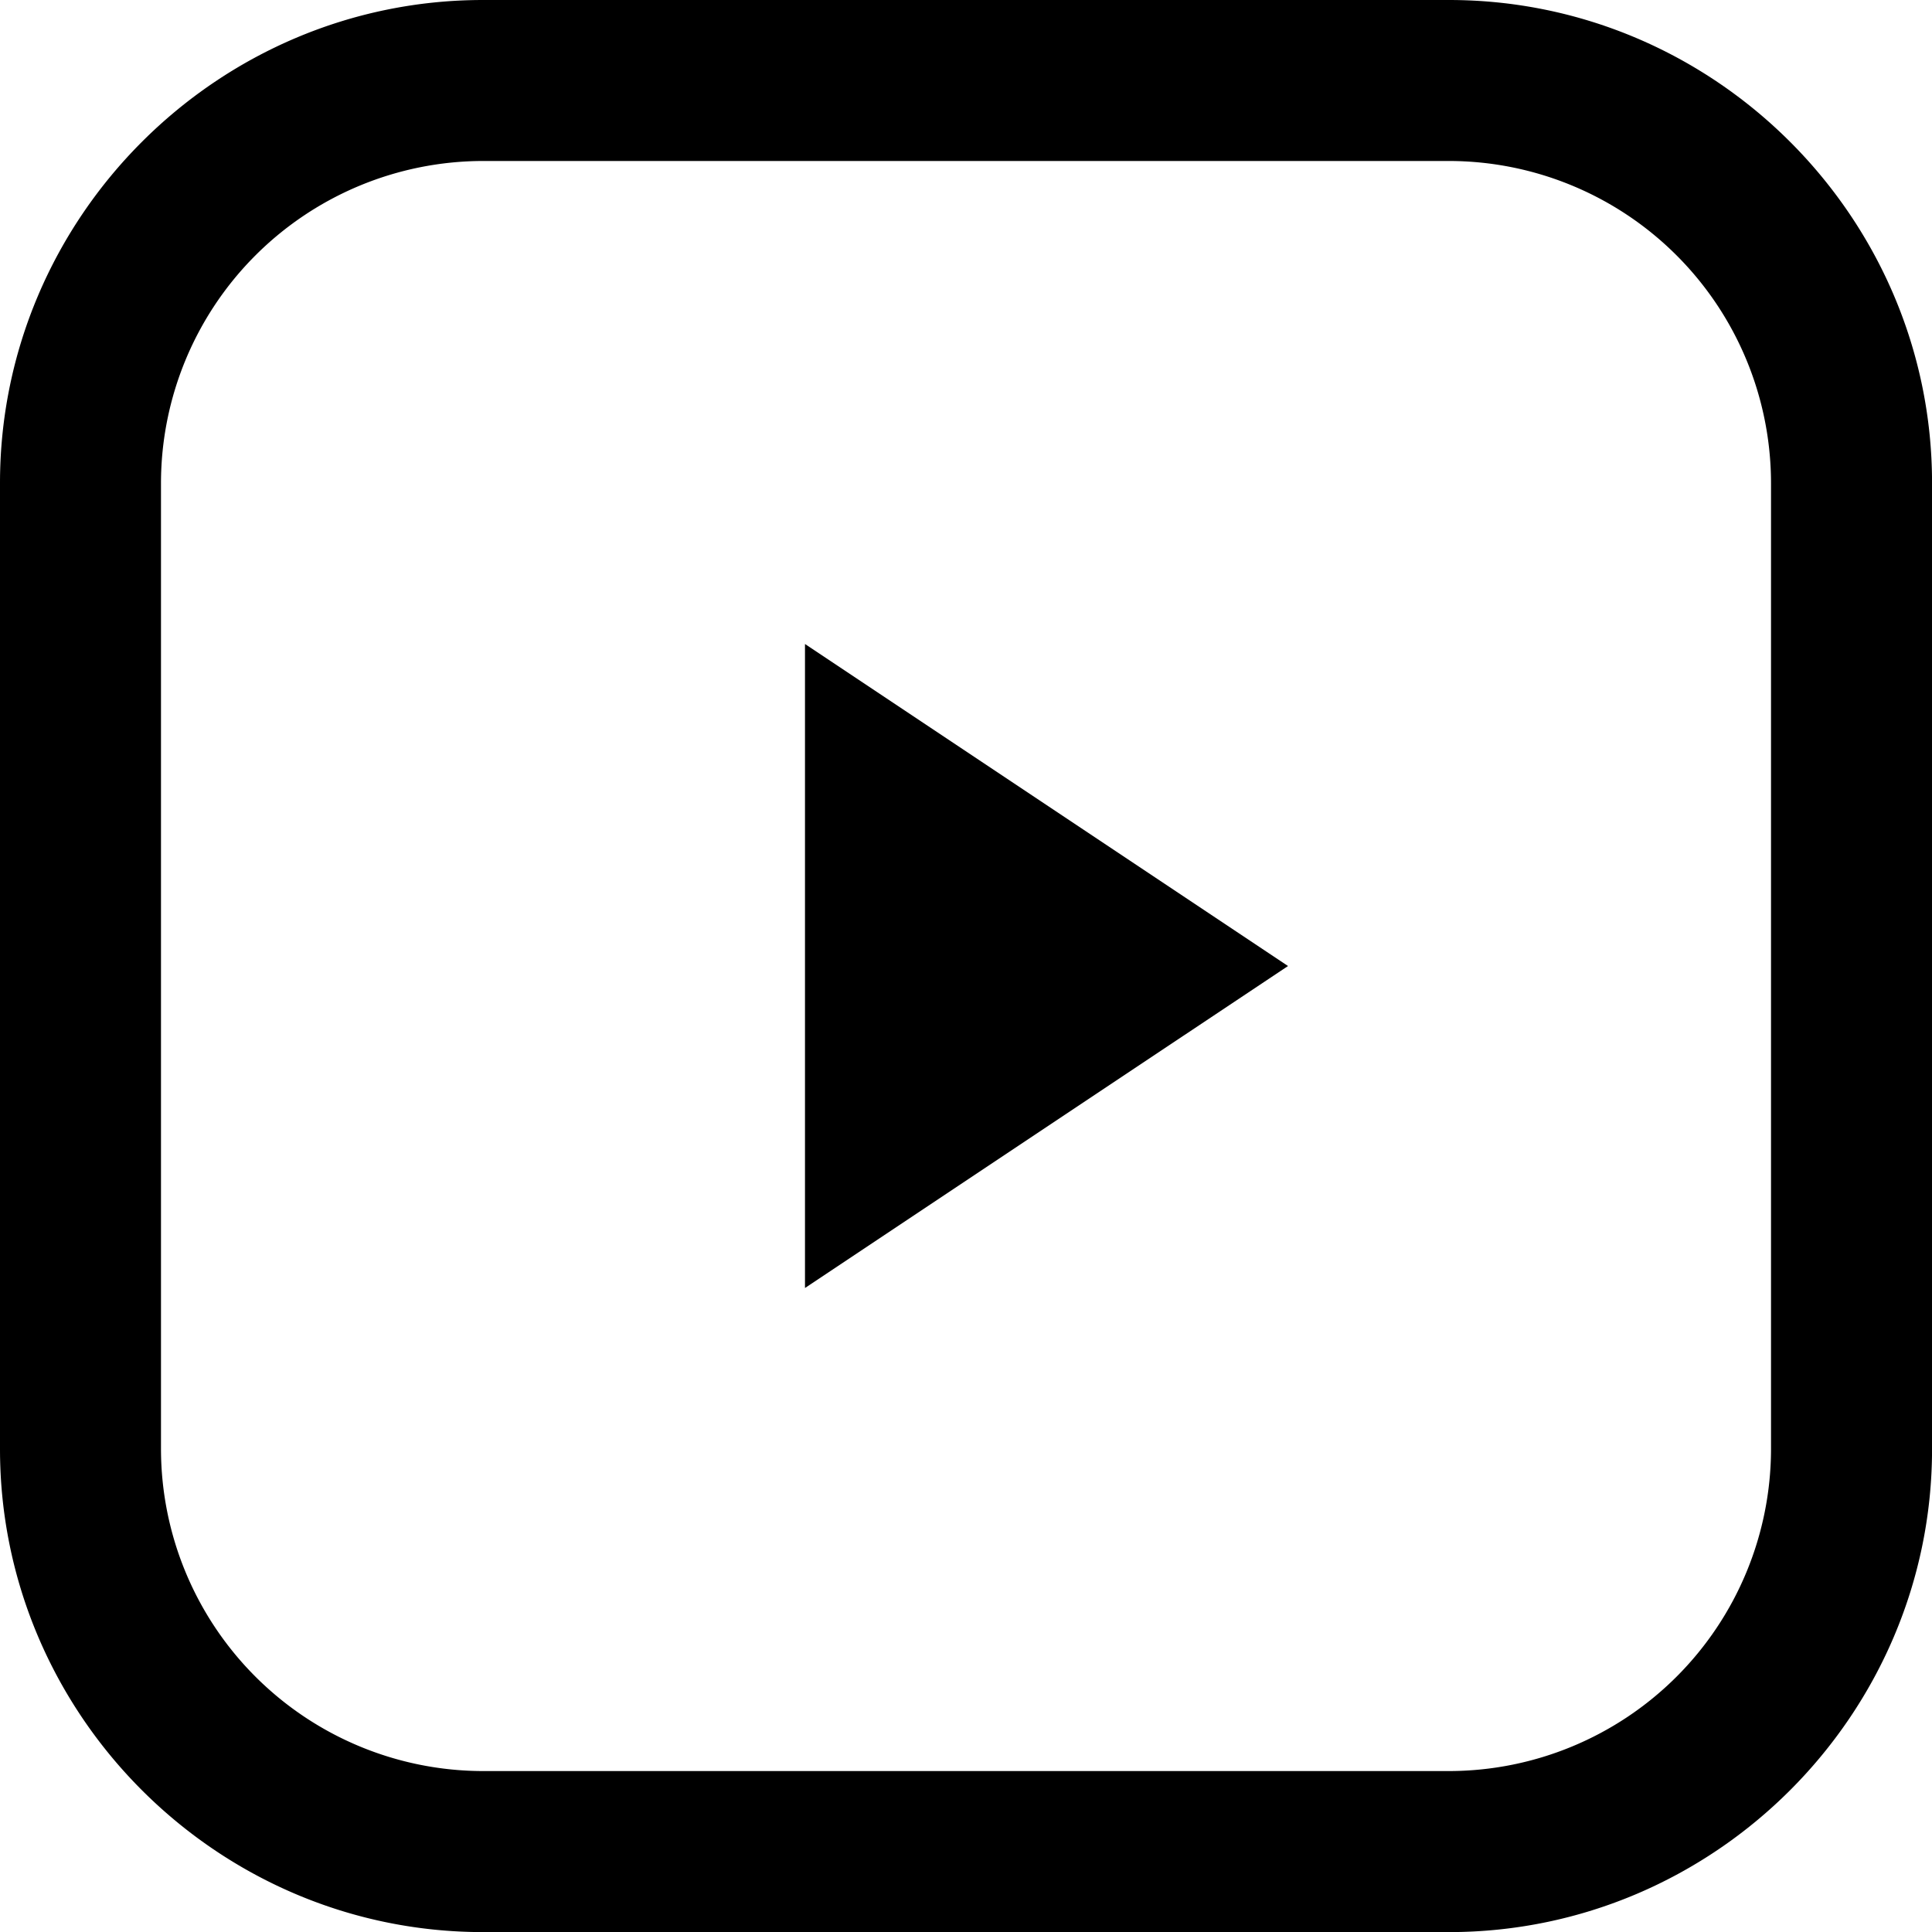
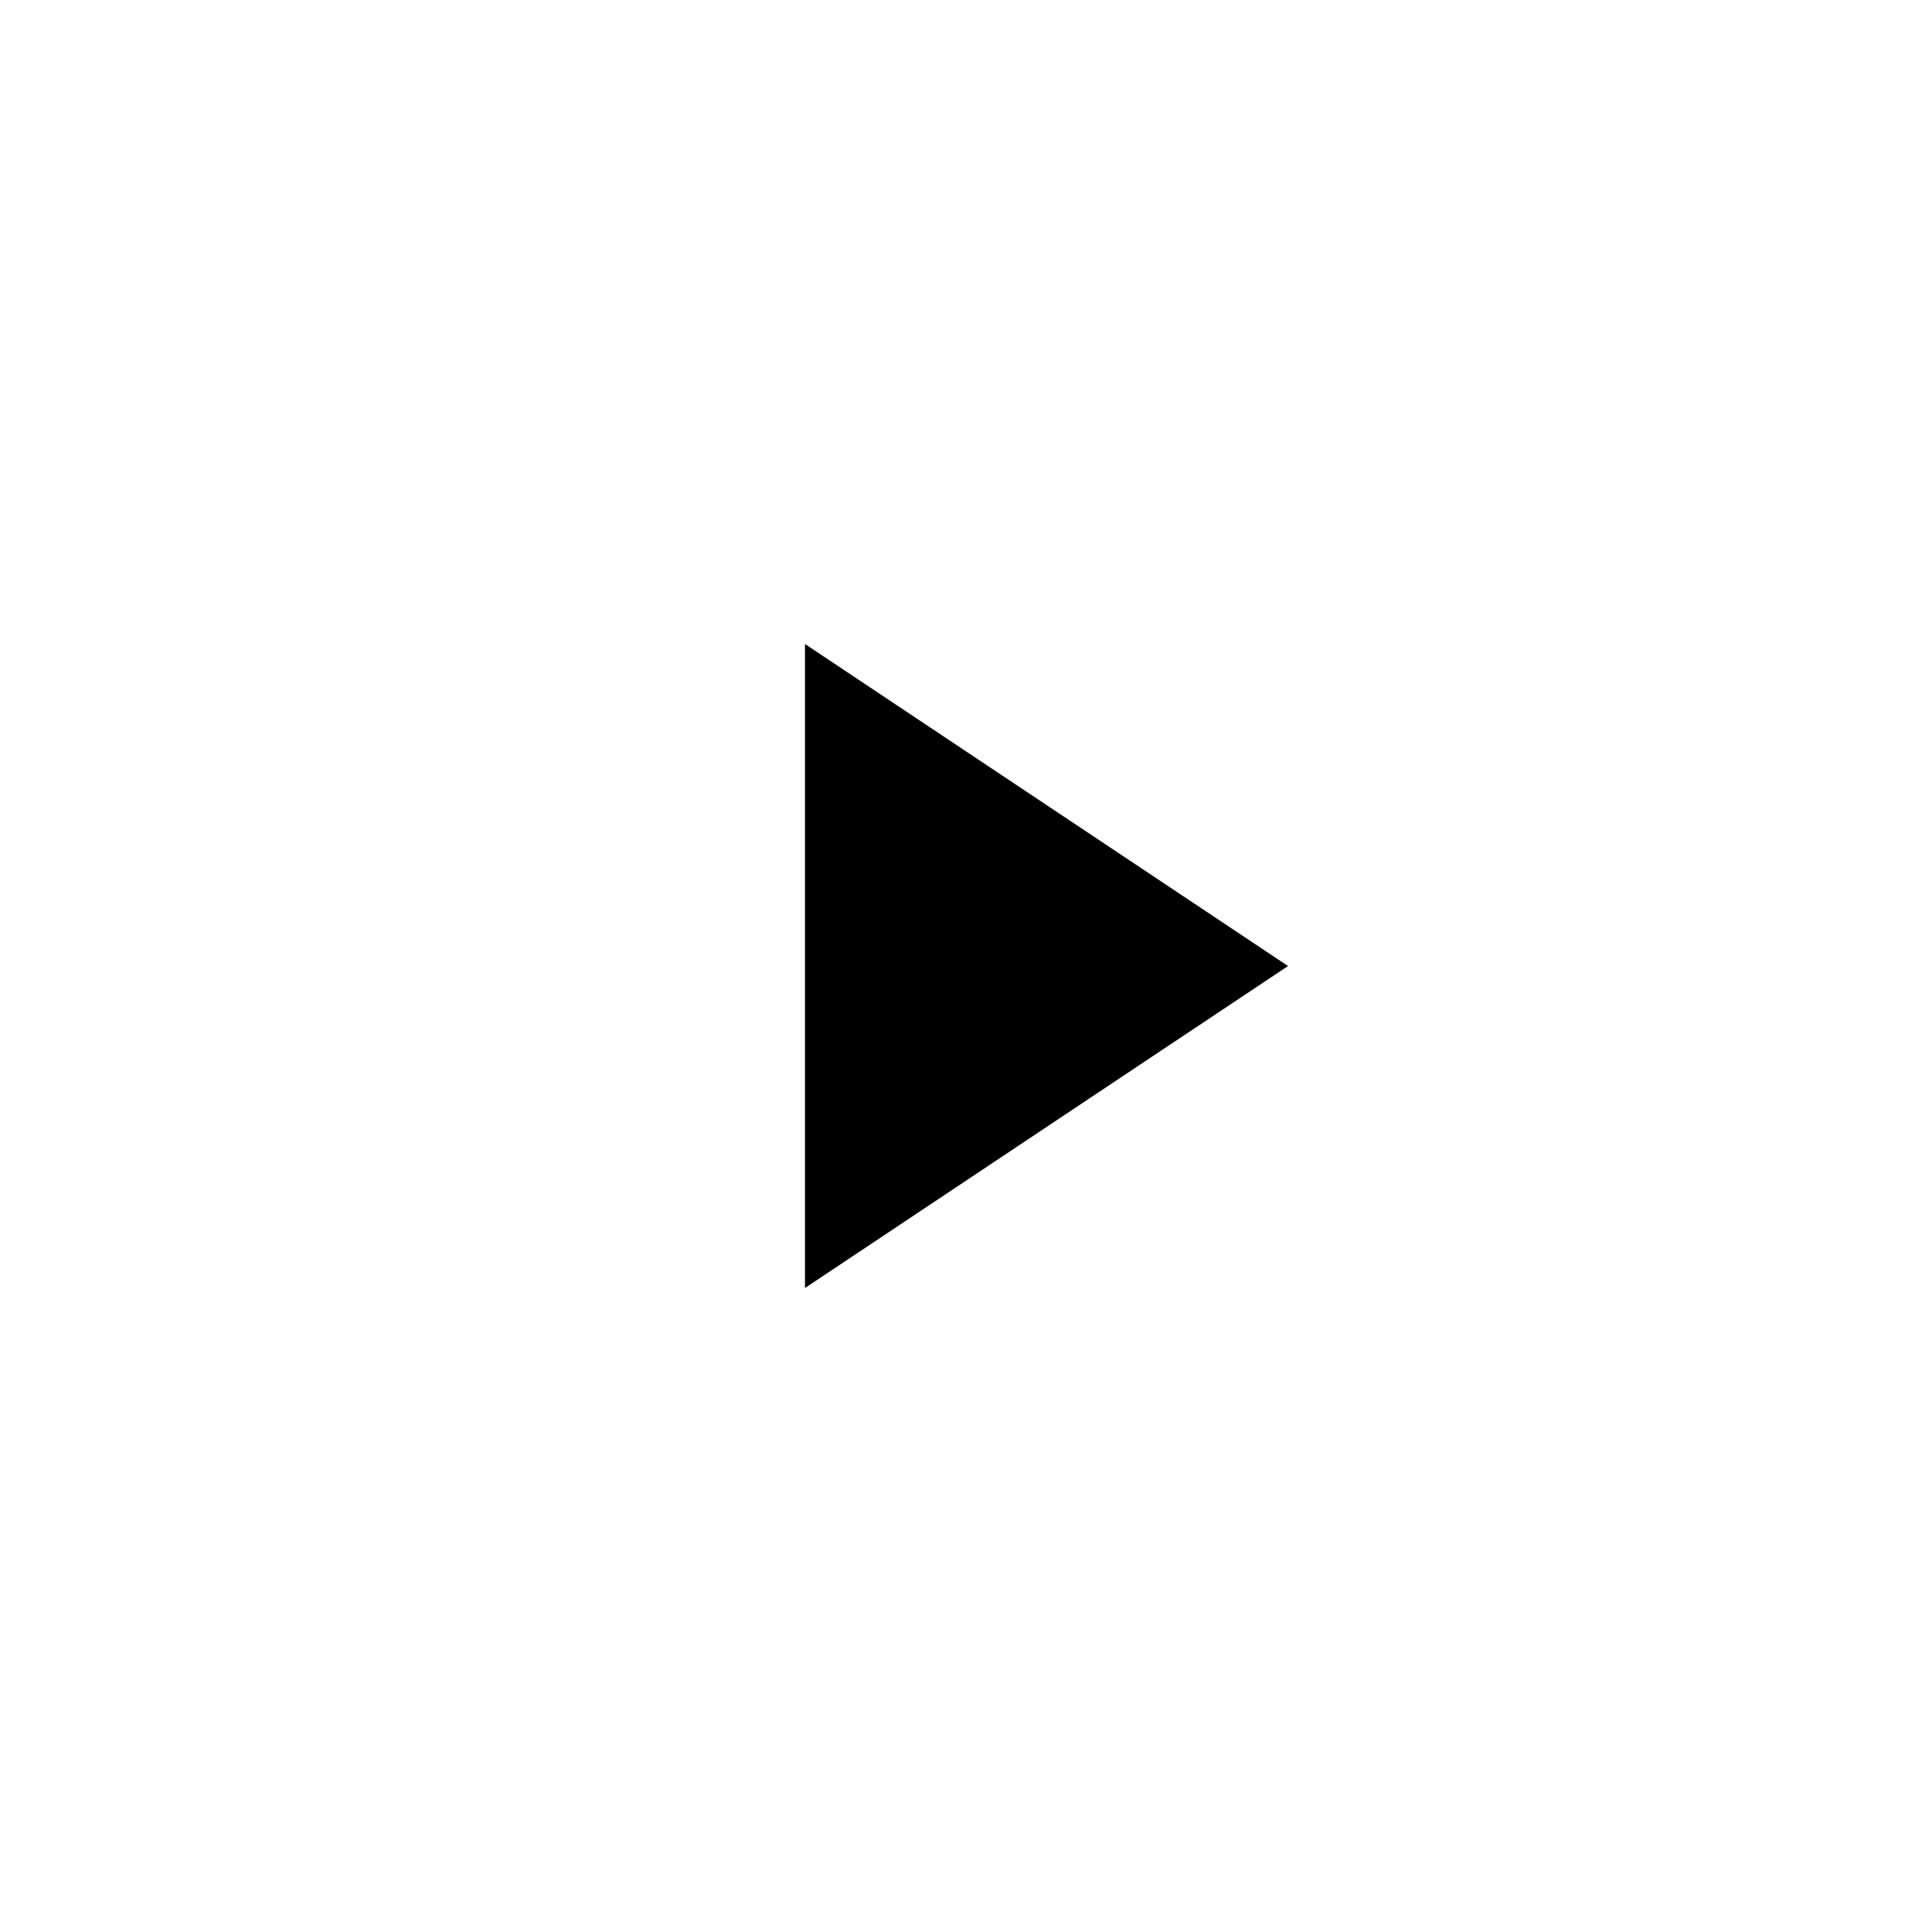
<svg xmlns="http://www.w3.org/2000/svg" id="Capa_1" data-name="Capa 1" viewBox="0 0 409.59 409.59">
  <polygon points="170.66 136.53 170.66 273.06 273.06 204.8 170.66 136.53" />
-   <path d="M307.2,0H102.4C46.08,0,0,46.08,0,102.4V307.21c0,56.3,46.08,102.4,102.4,102.4H307.2c56.31,0,102.4-46.1,102.4-102.4V102.4C409.6,46.08,363.51,0,307.2,0Zm68.26,307.21a68.34,68.34,0,0,1-68.26,68.26H102.4a68.35,68.35,0,0,1-68.27-68.26V102.4A68.35,68.35,0,0,1,102.4,34.13H307.2a68.34,68.34,0,0,1,68.26,68.27V307.21Z" />
</svg>